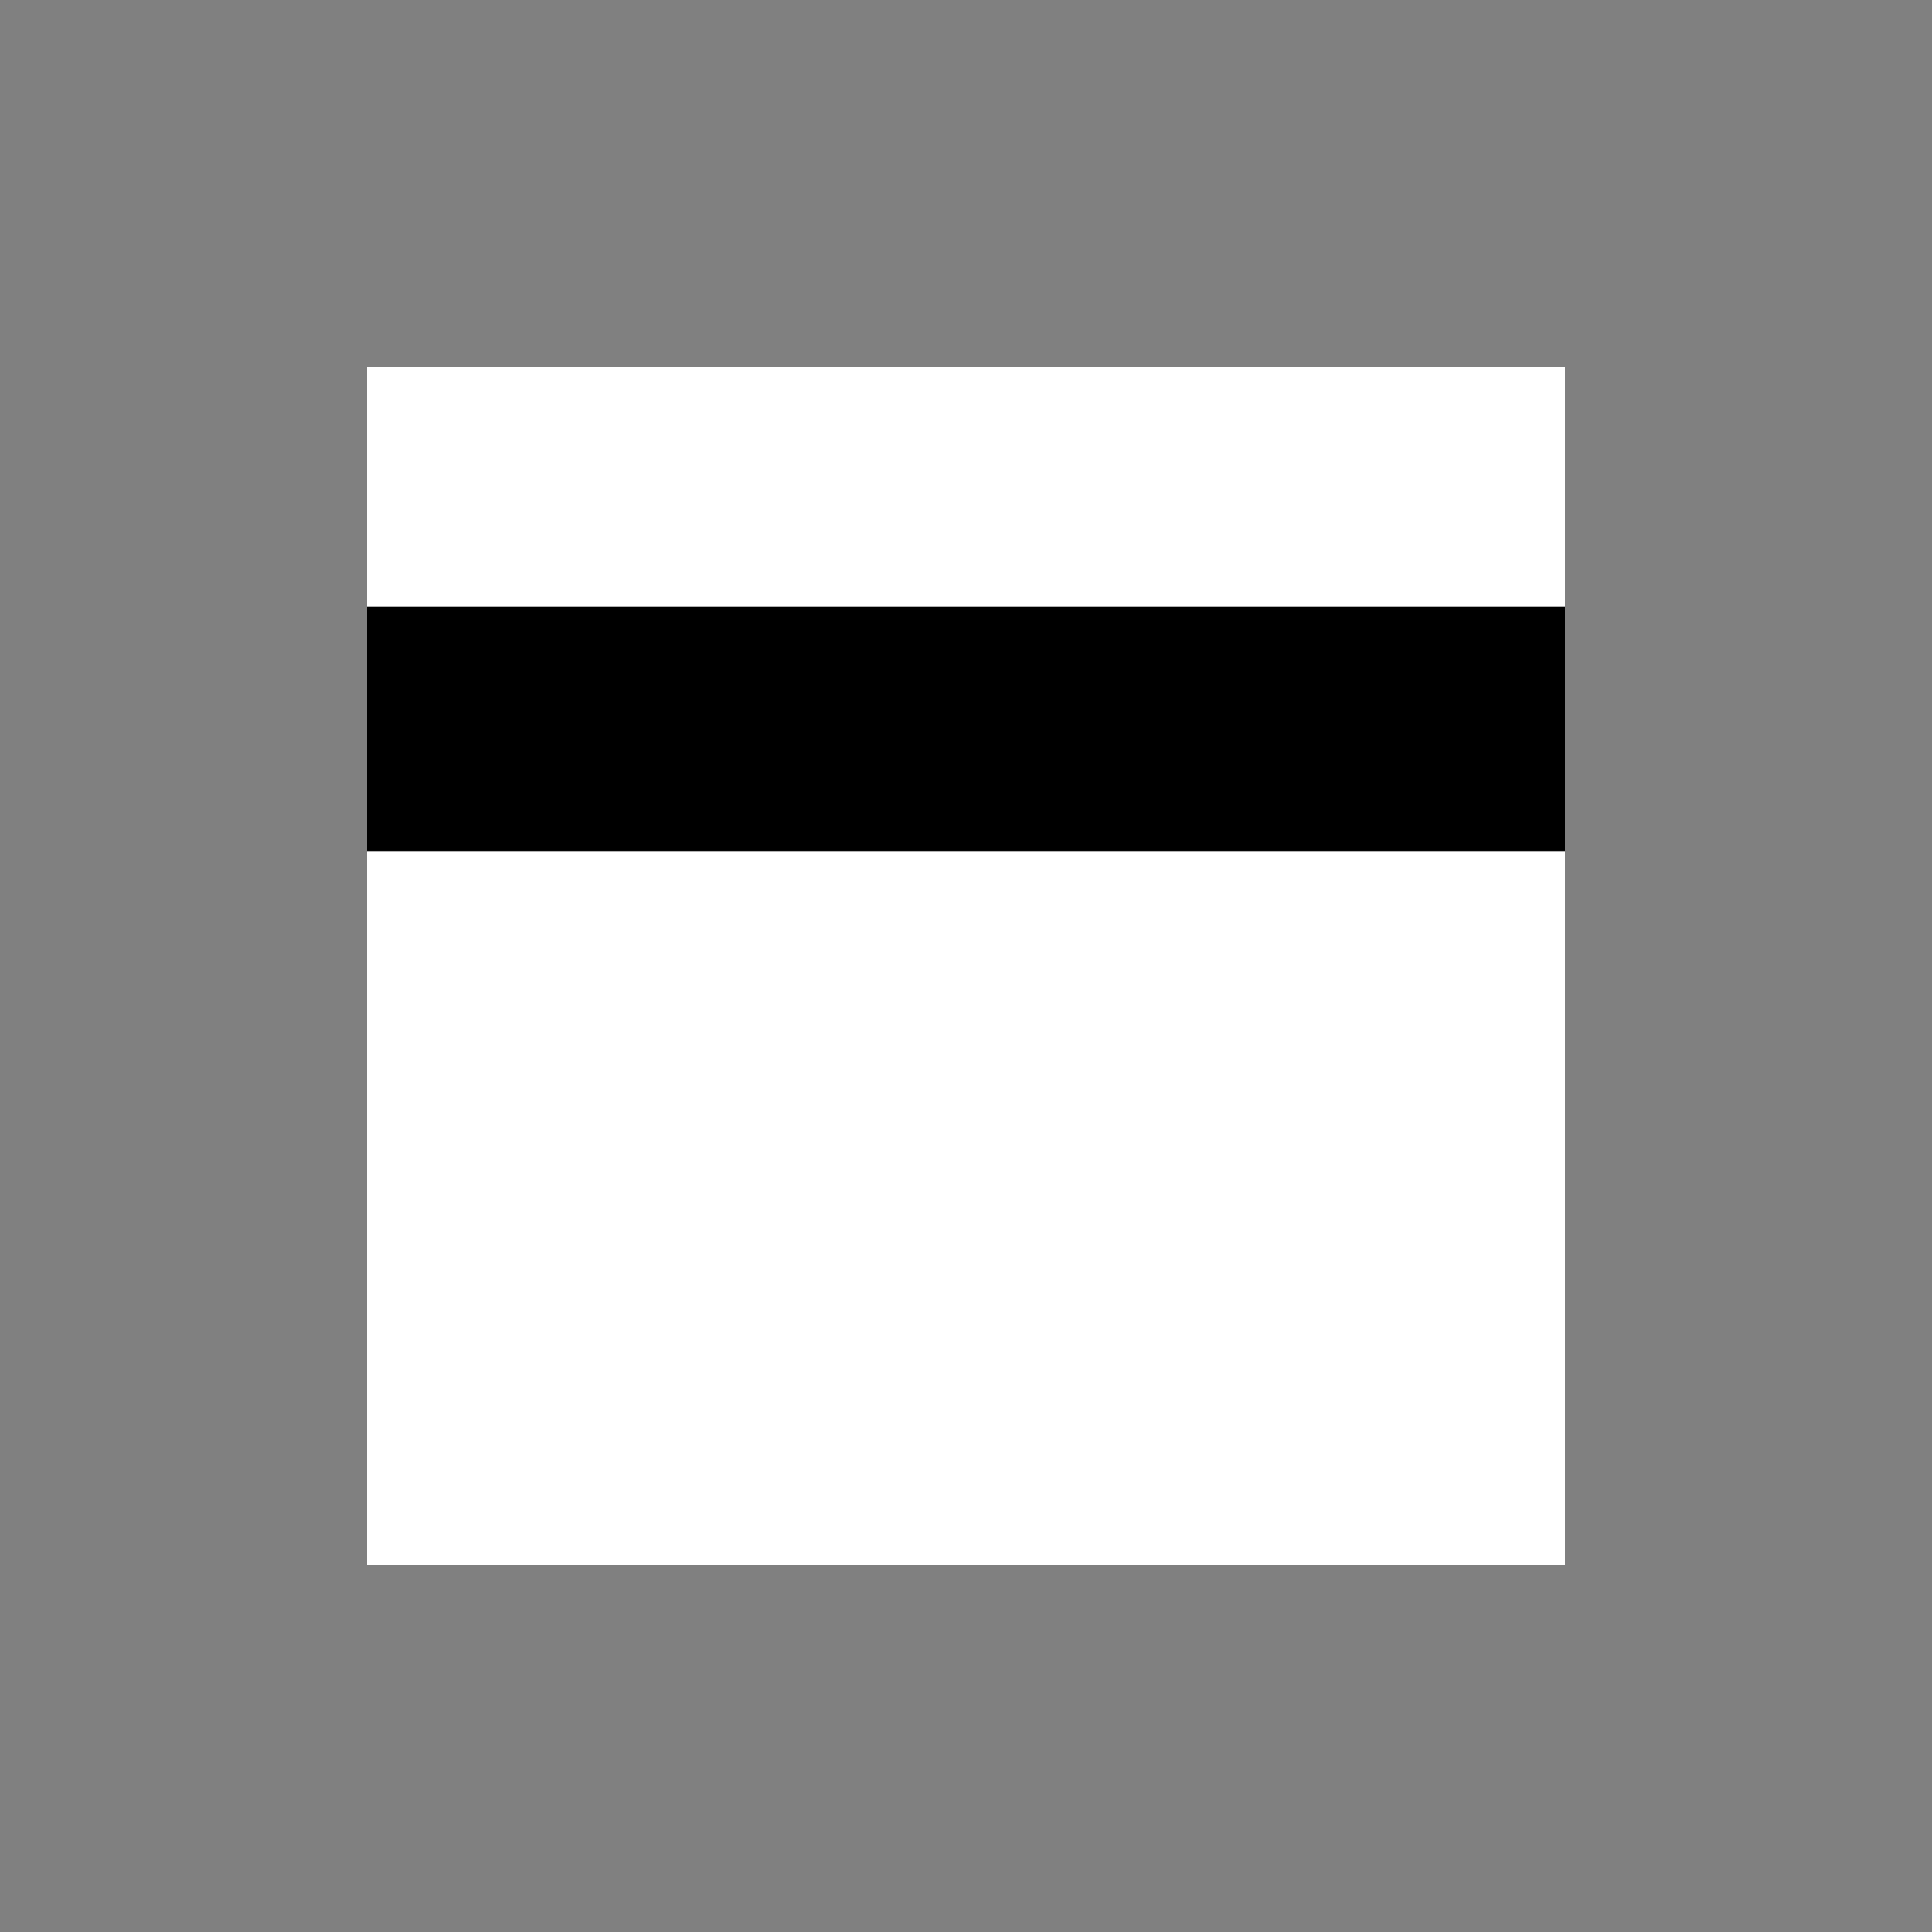
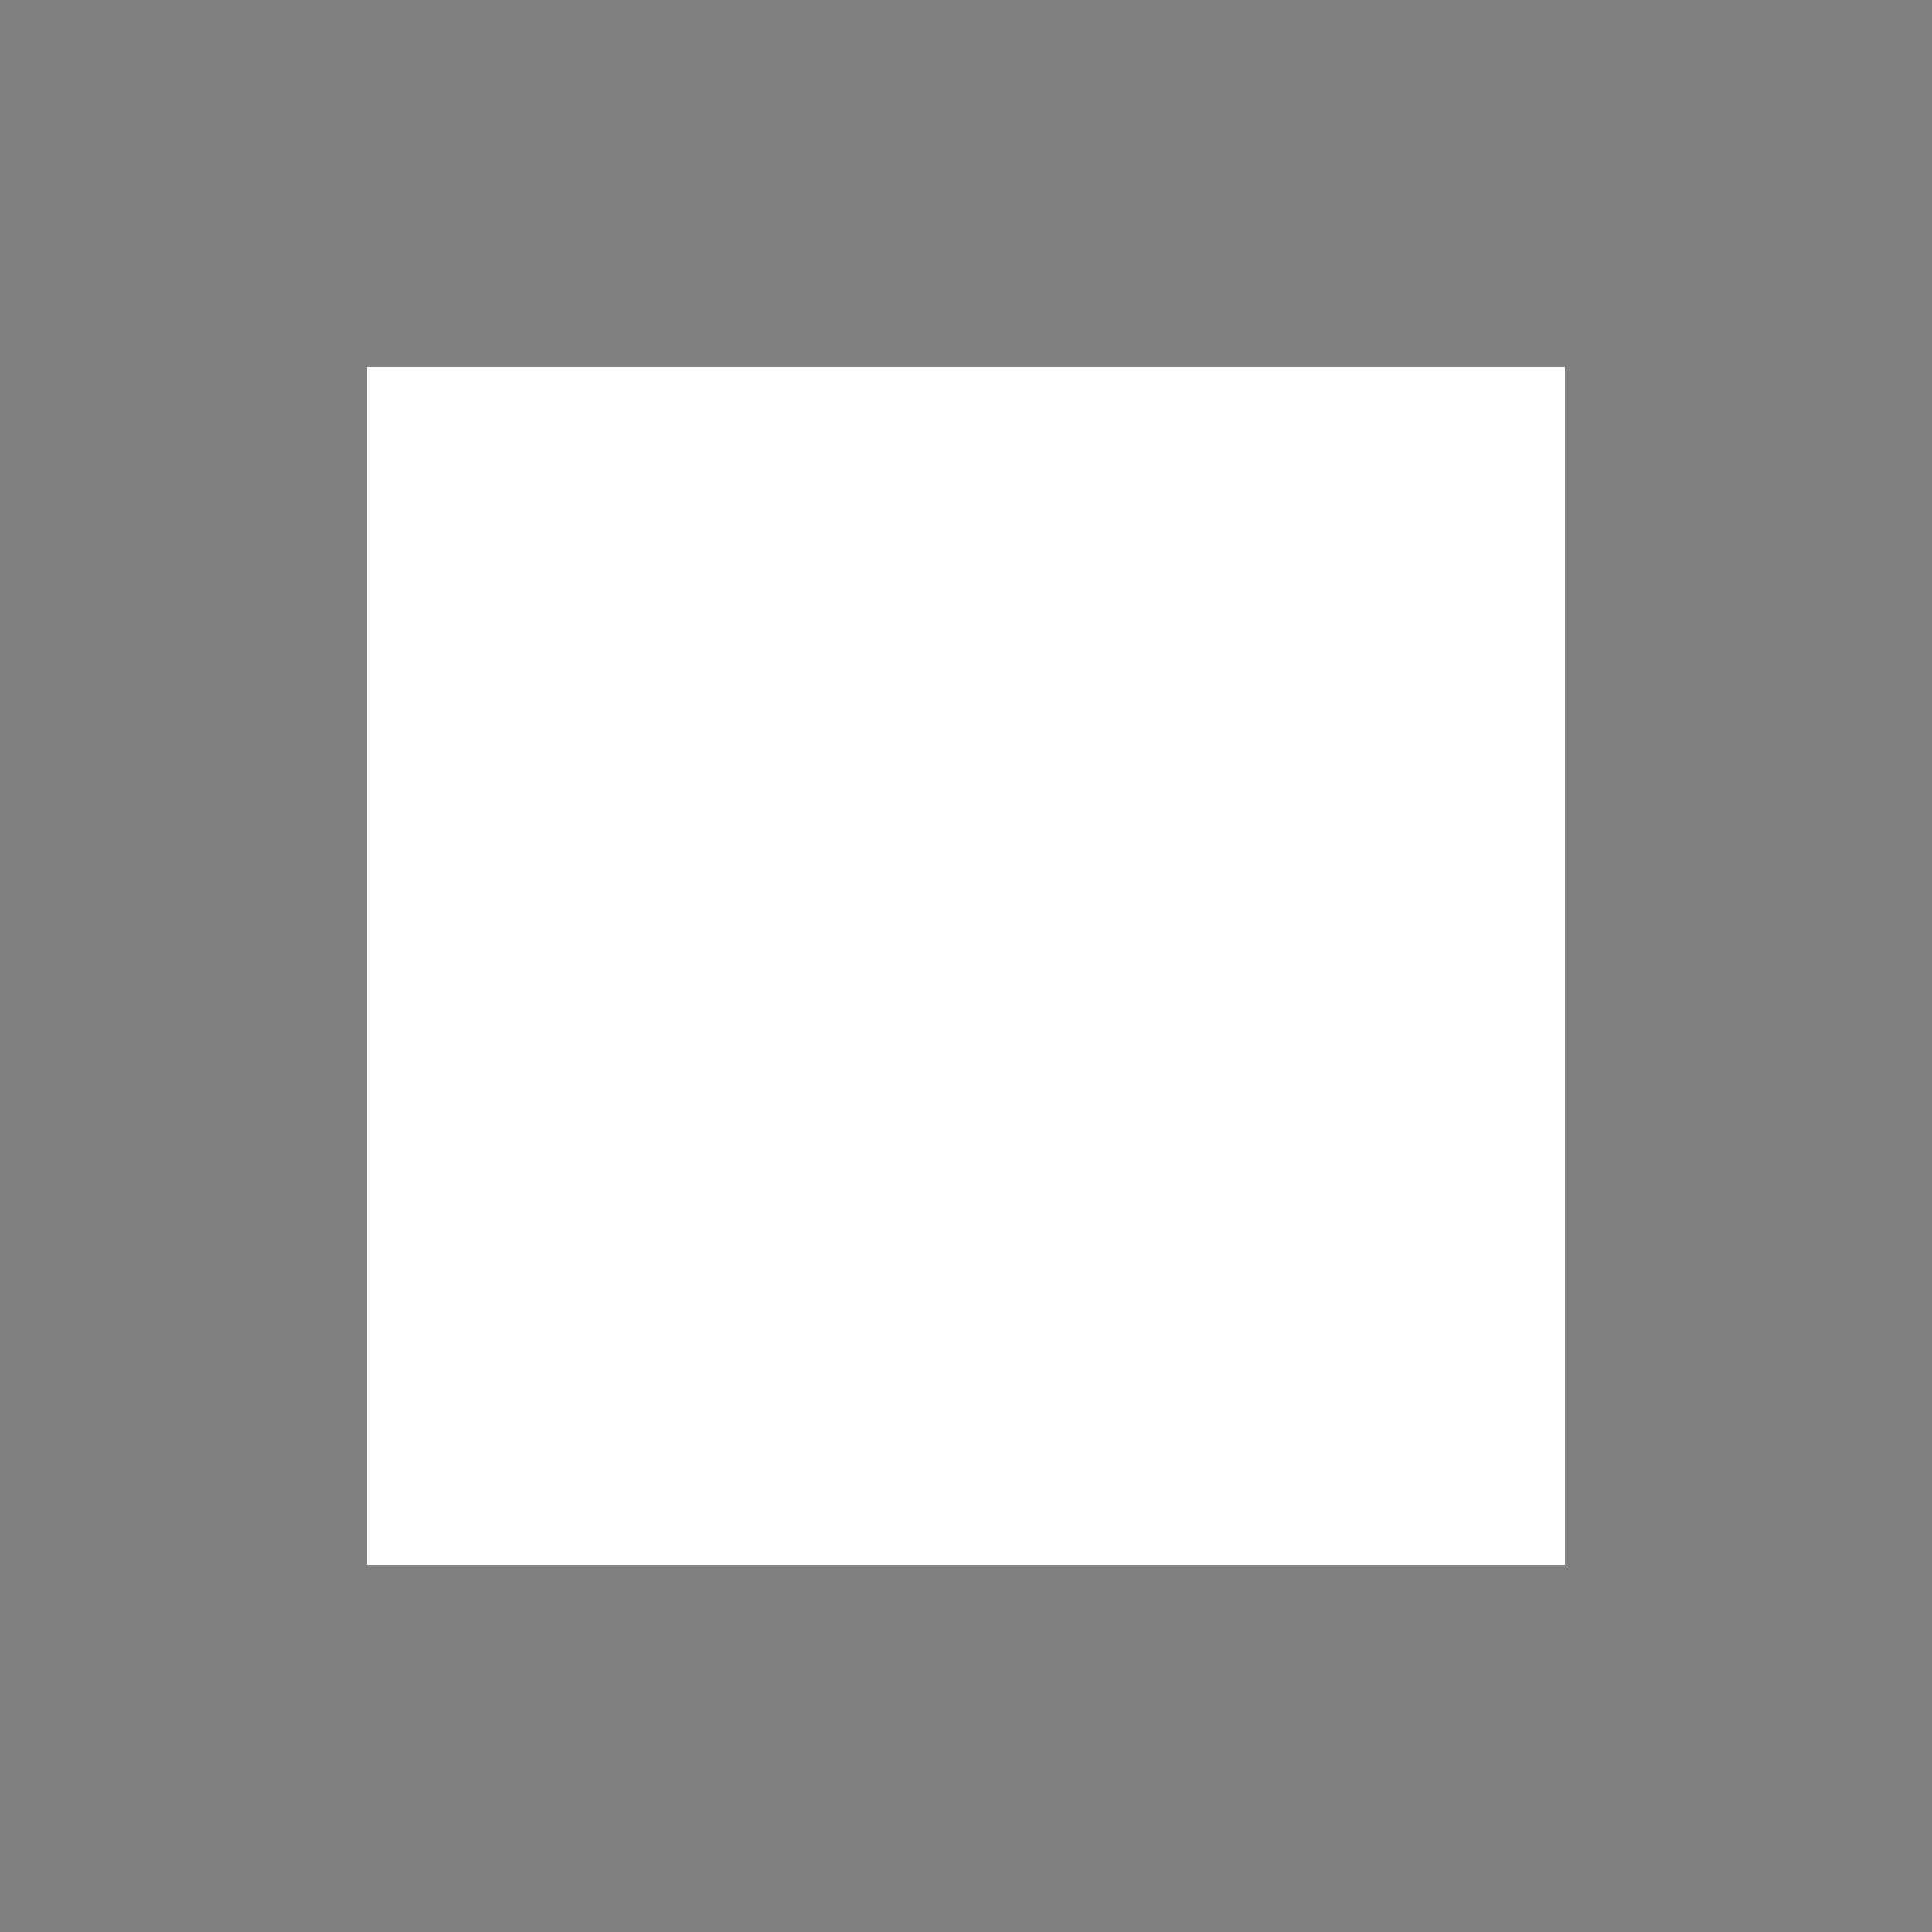
<svg xmlns="http://www.w3.org/2000/svg" width="1000" height="1000" viewBox="0 0 1000 1000" fill="none">
  <rect x="0" y="0" width="1000" height="1000" fill="#808080" stroke="none" />
  <rect width="620" height="620" transform="translate(190 190)" fill="white" />
-   <rect x="190" y="314" width="620" height="126.583" fill="black" />
</svg>